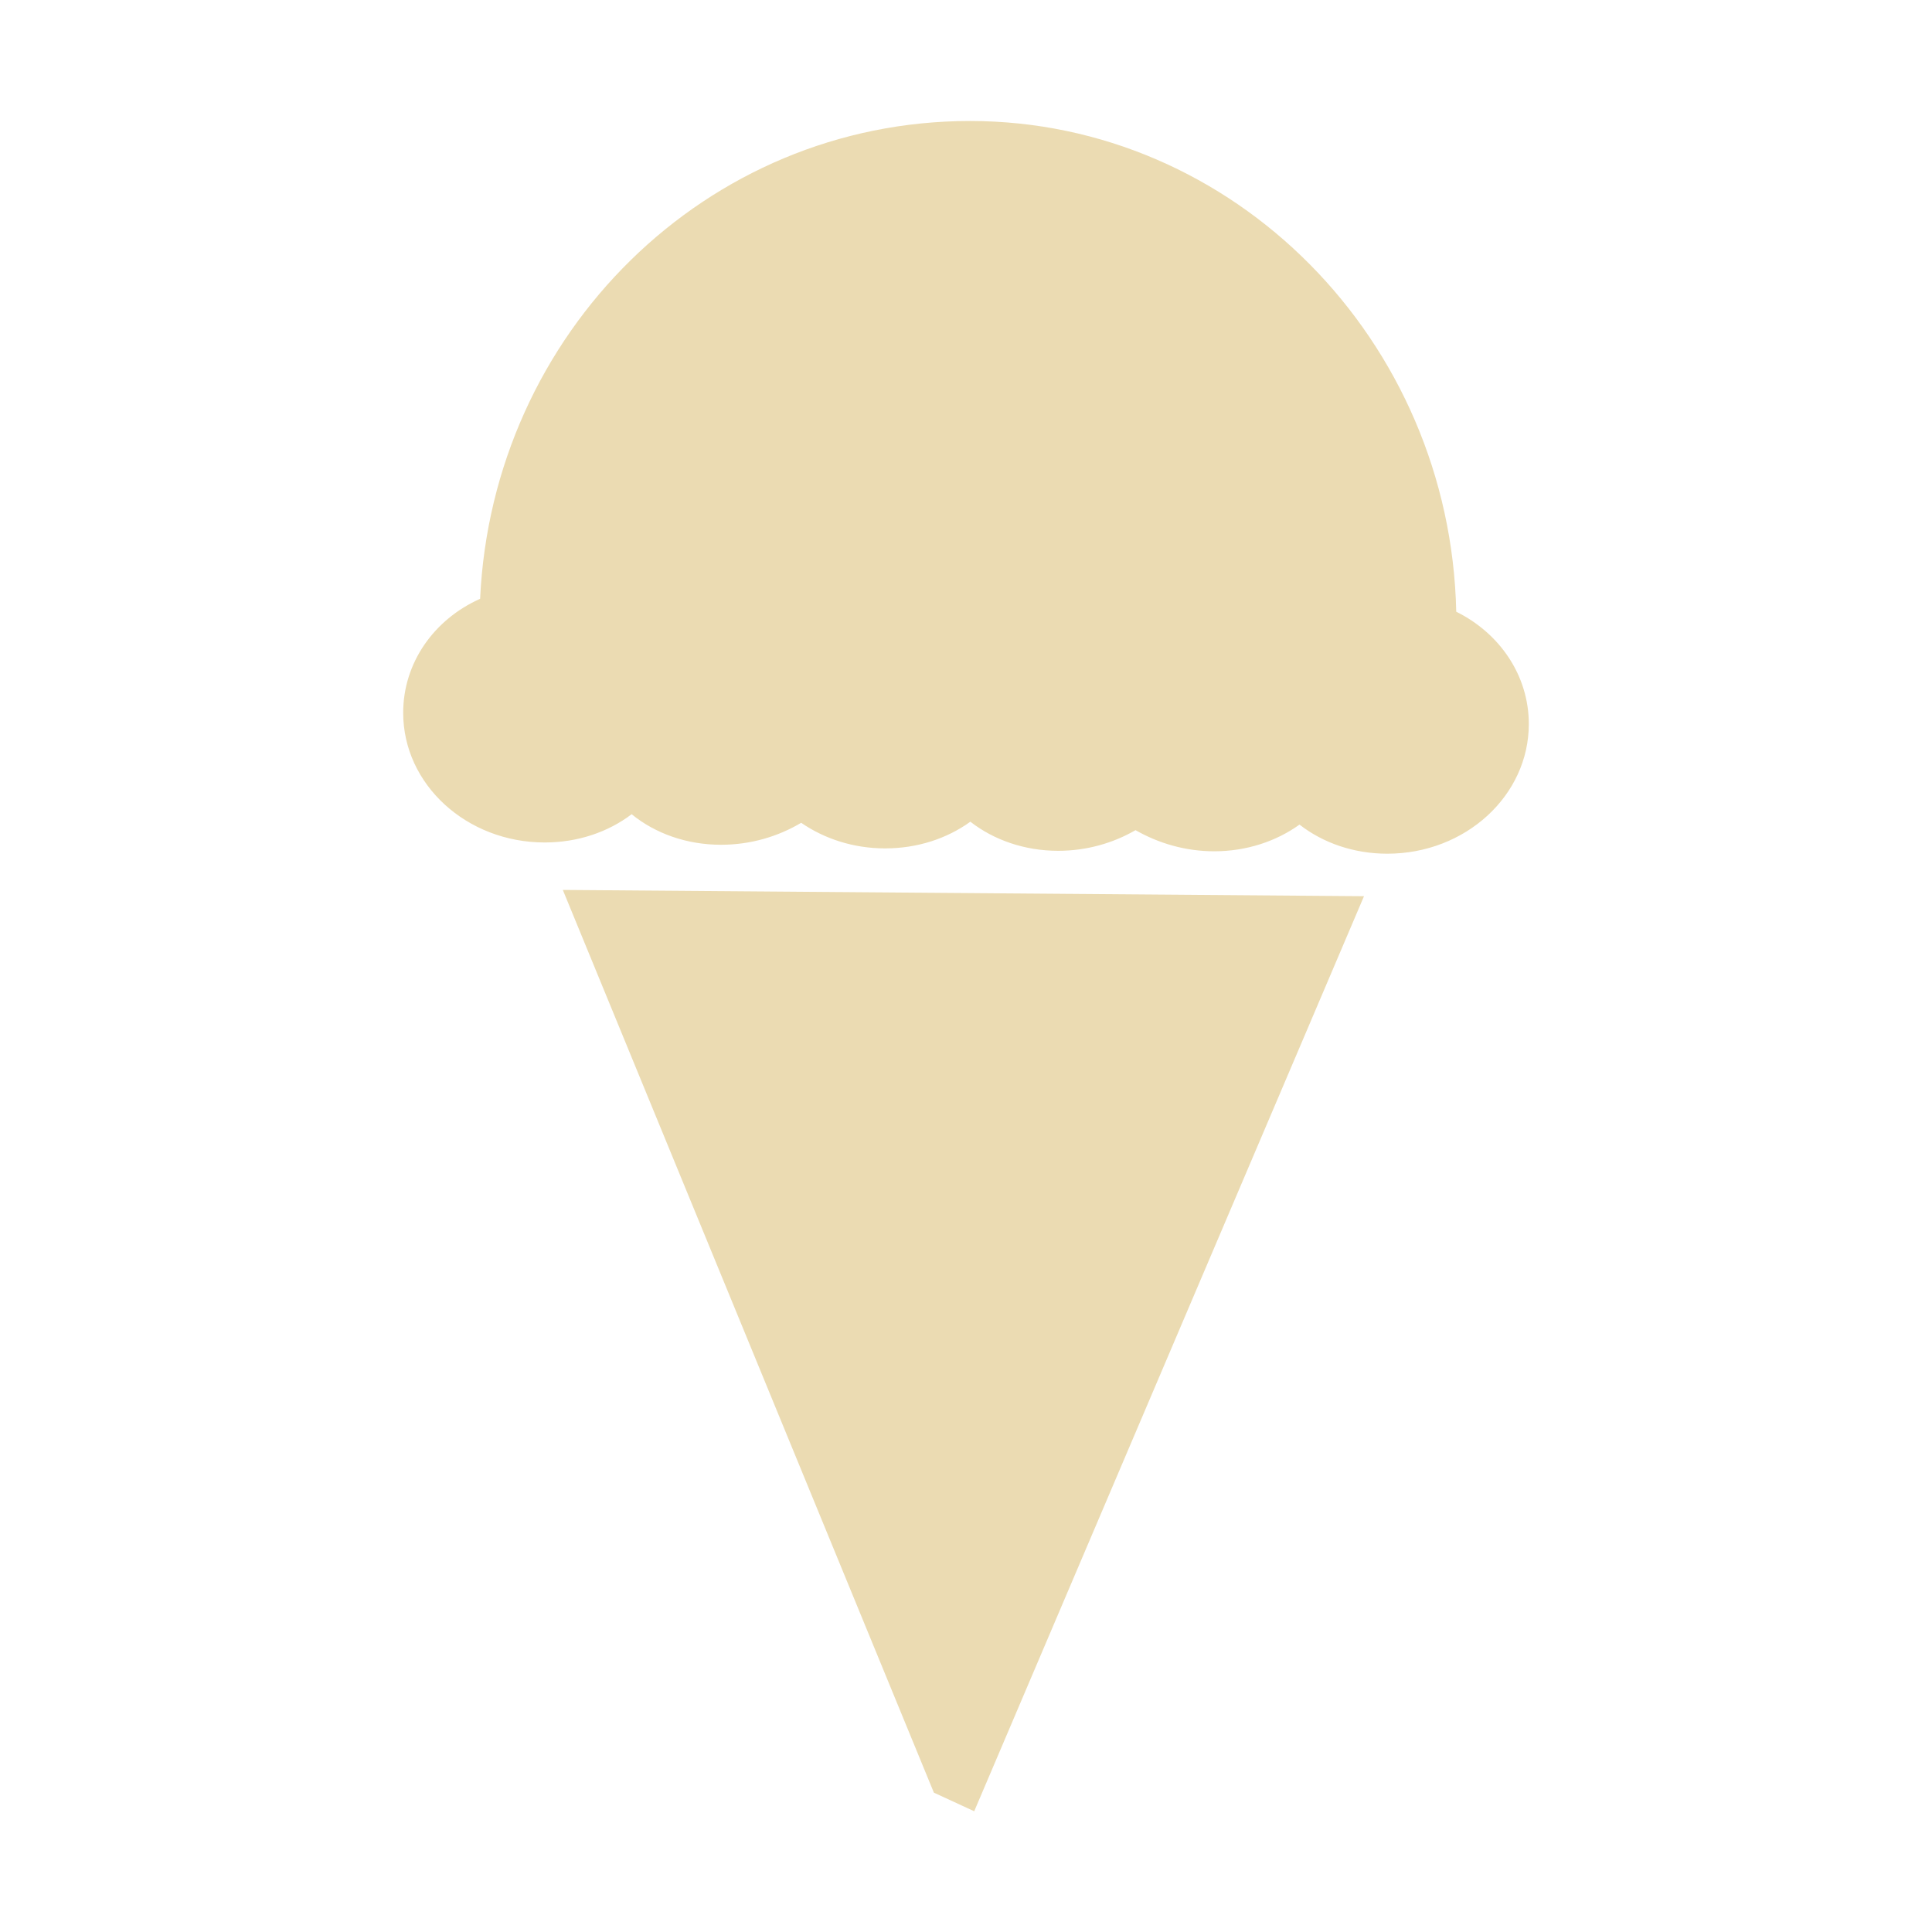
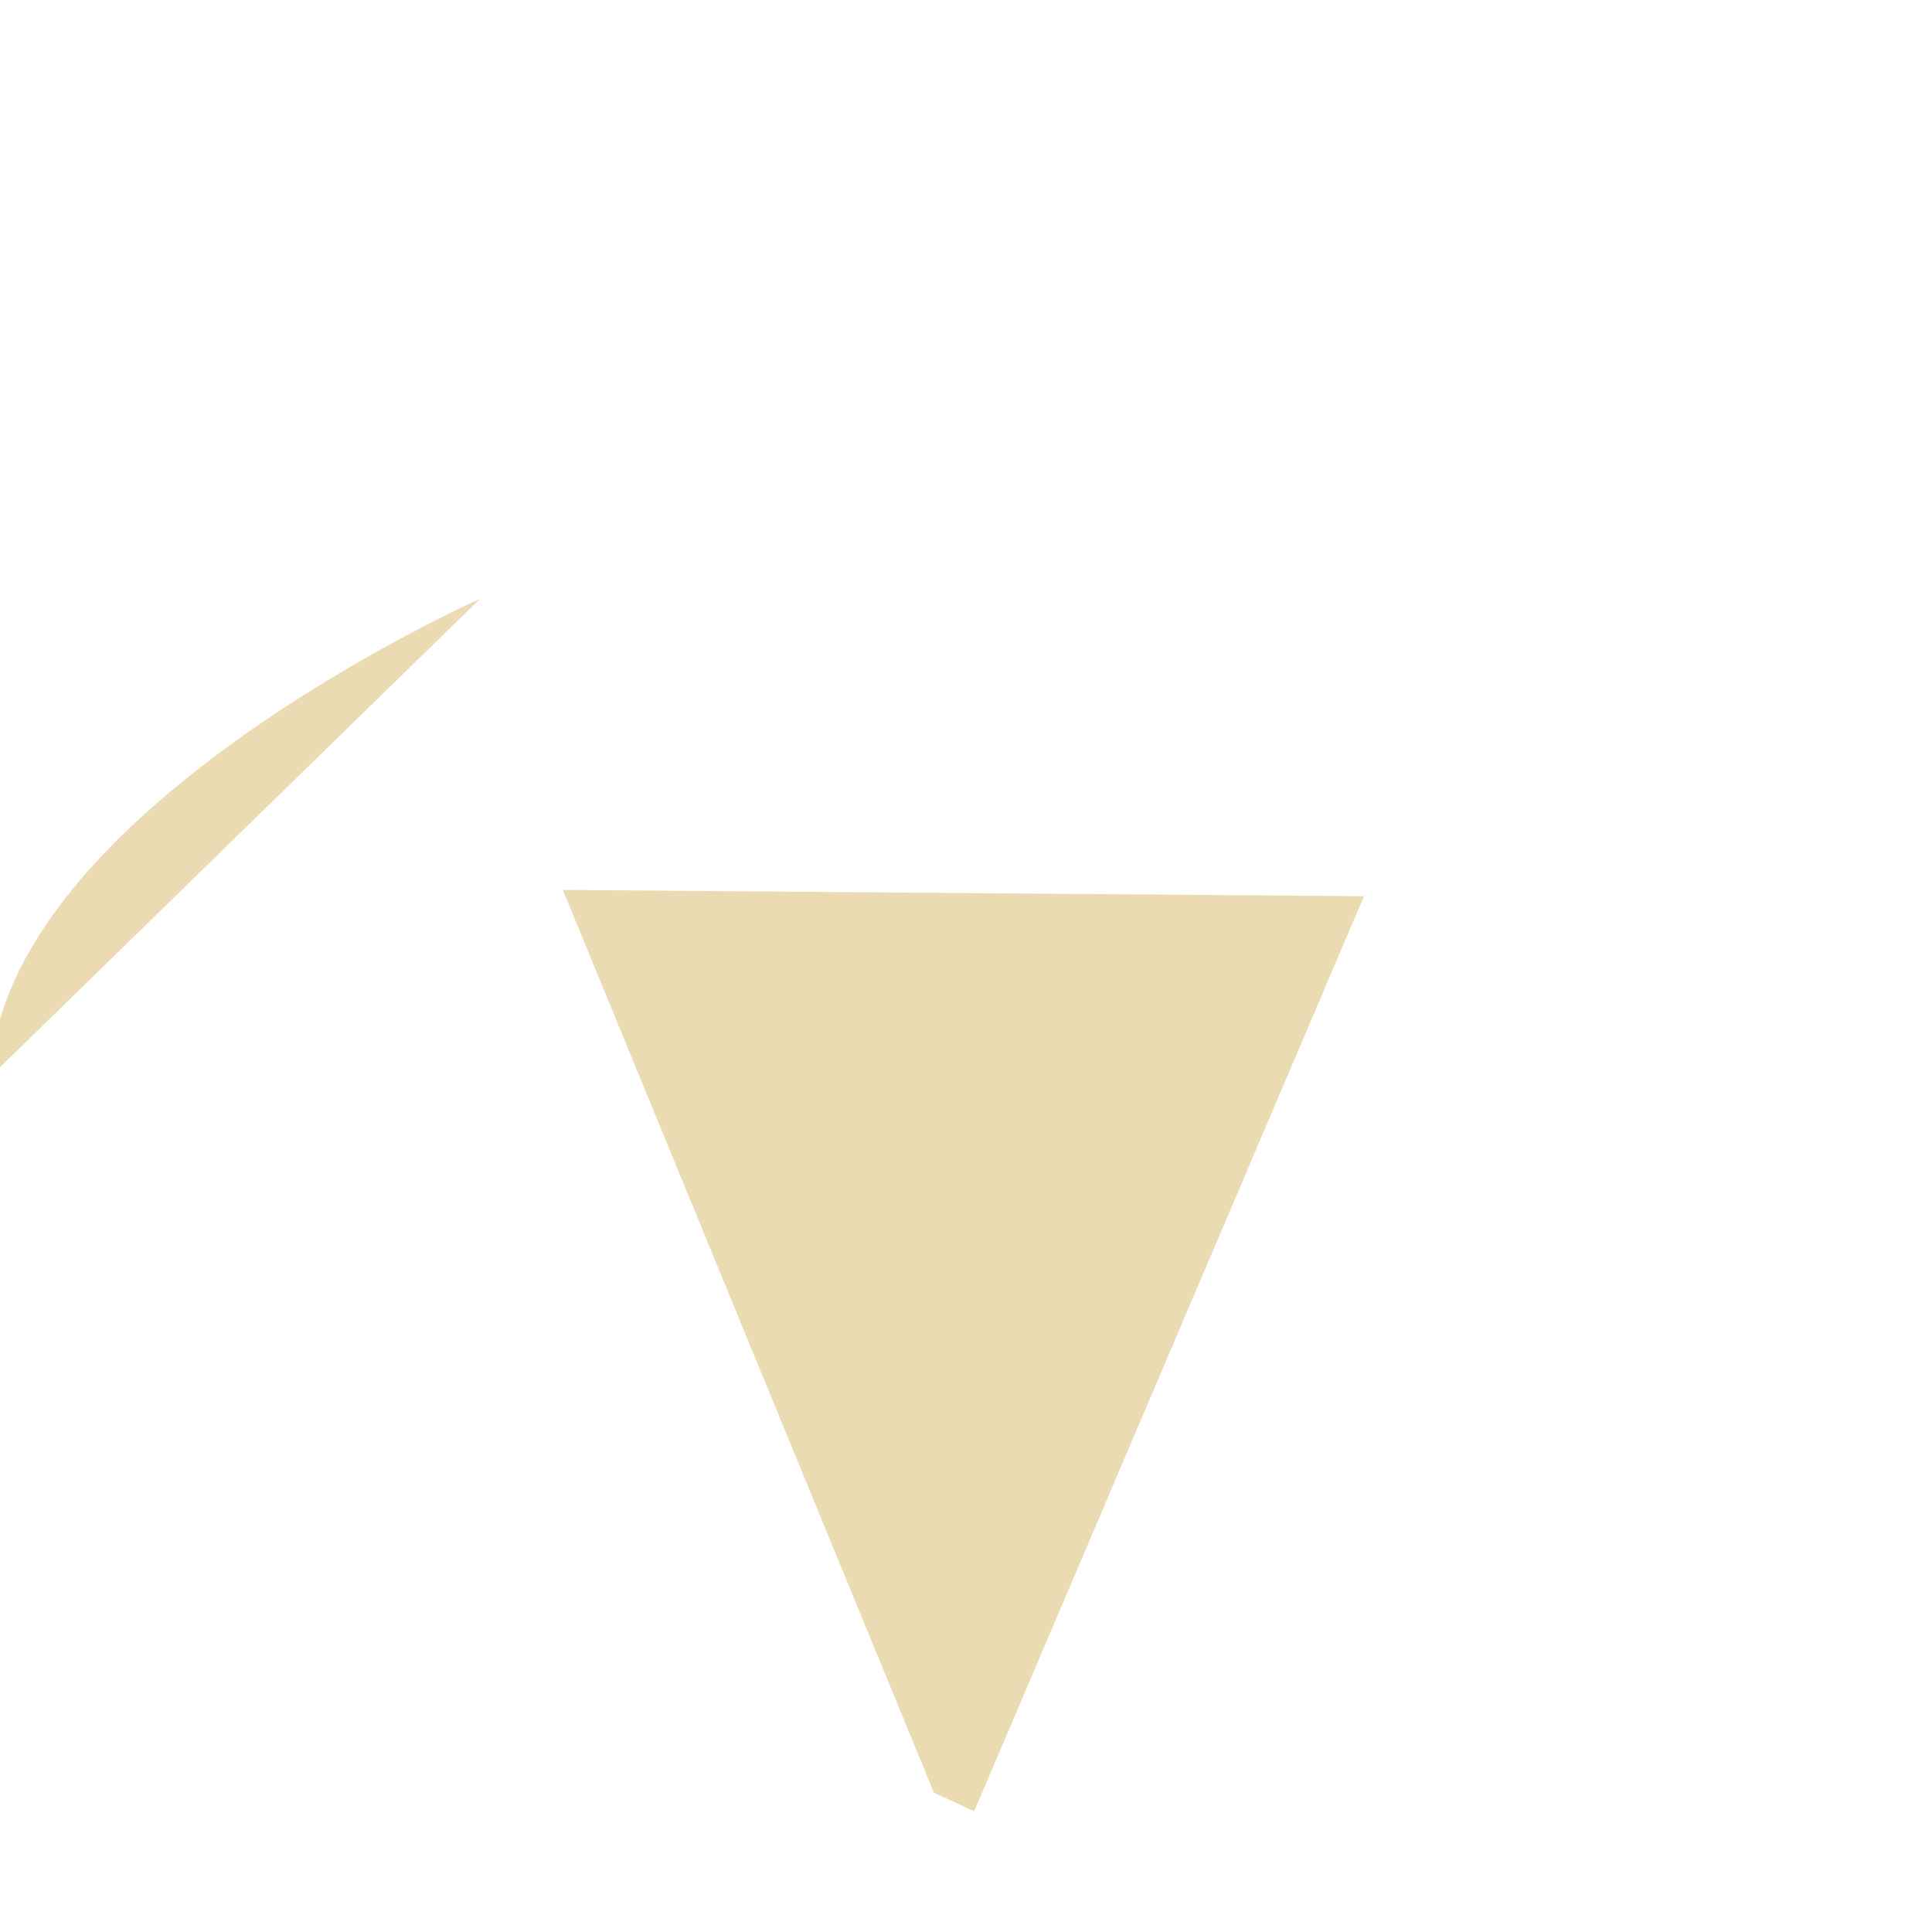
<svg xmlns="http://www.w3.org/2000/svg" width="16" height="16" version="1.1">
  <defs>
    <style type="text/css" id="current-color-scheme">.ColorScheme-Text { color:#ebdbb2; } .ColorScheme-Highlight { color:#458588; }</style>
  </defs>
-   <path class="ColorScheme-Text" fill="currentColor" d="m3.976 4.959c-0.381 0.17-0.637 0.529-0.637 0.944 0 0.593 0.525 1.074 1.172 1.074 0.274 0 0.525-0.086 0.72-0.234 0.196 0.16 0.457 0.253 0.74 0.253 0.245 0 0.472-0.068 0.664-0.182 0.193 0.133 0.434 0.212 0.695 0.212 0.267 0 0.512-0.081 0.706-0.221 0.195 0.152 0.451 0.241 0.727 0.241 0.236 0 0.456-0.064 0.641-0.171 0.189 0.108 0.412 0.175 0.652 0.175 0.266 0 0.512-0.082 0.706-0.221 0.195 0.152 0.45 0.241 0.727 0.241 0.647 0 1.172-0.481 1.172-1.074 0-0.402-0.241-0.752-0.601-0.93-0.049-2.252-1.842-4.064-4.027-4.064s-3.956 1.755-4.057 3.959zm0.685 2.411 3.073 7.476 0.334 0.154 3.228-7.578z" />
+   <path class="ColorScheme-Text" fill="currentColor" d="m3.976 4.959s-3.956 1.755-4.057 3.959zm0.685 2.411 3.073 7.476 0.334 0.154 3.228-7.578z" />
</svg>